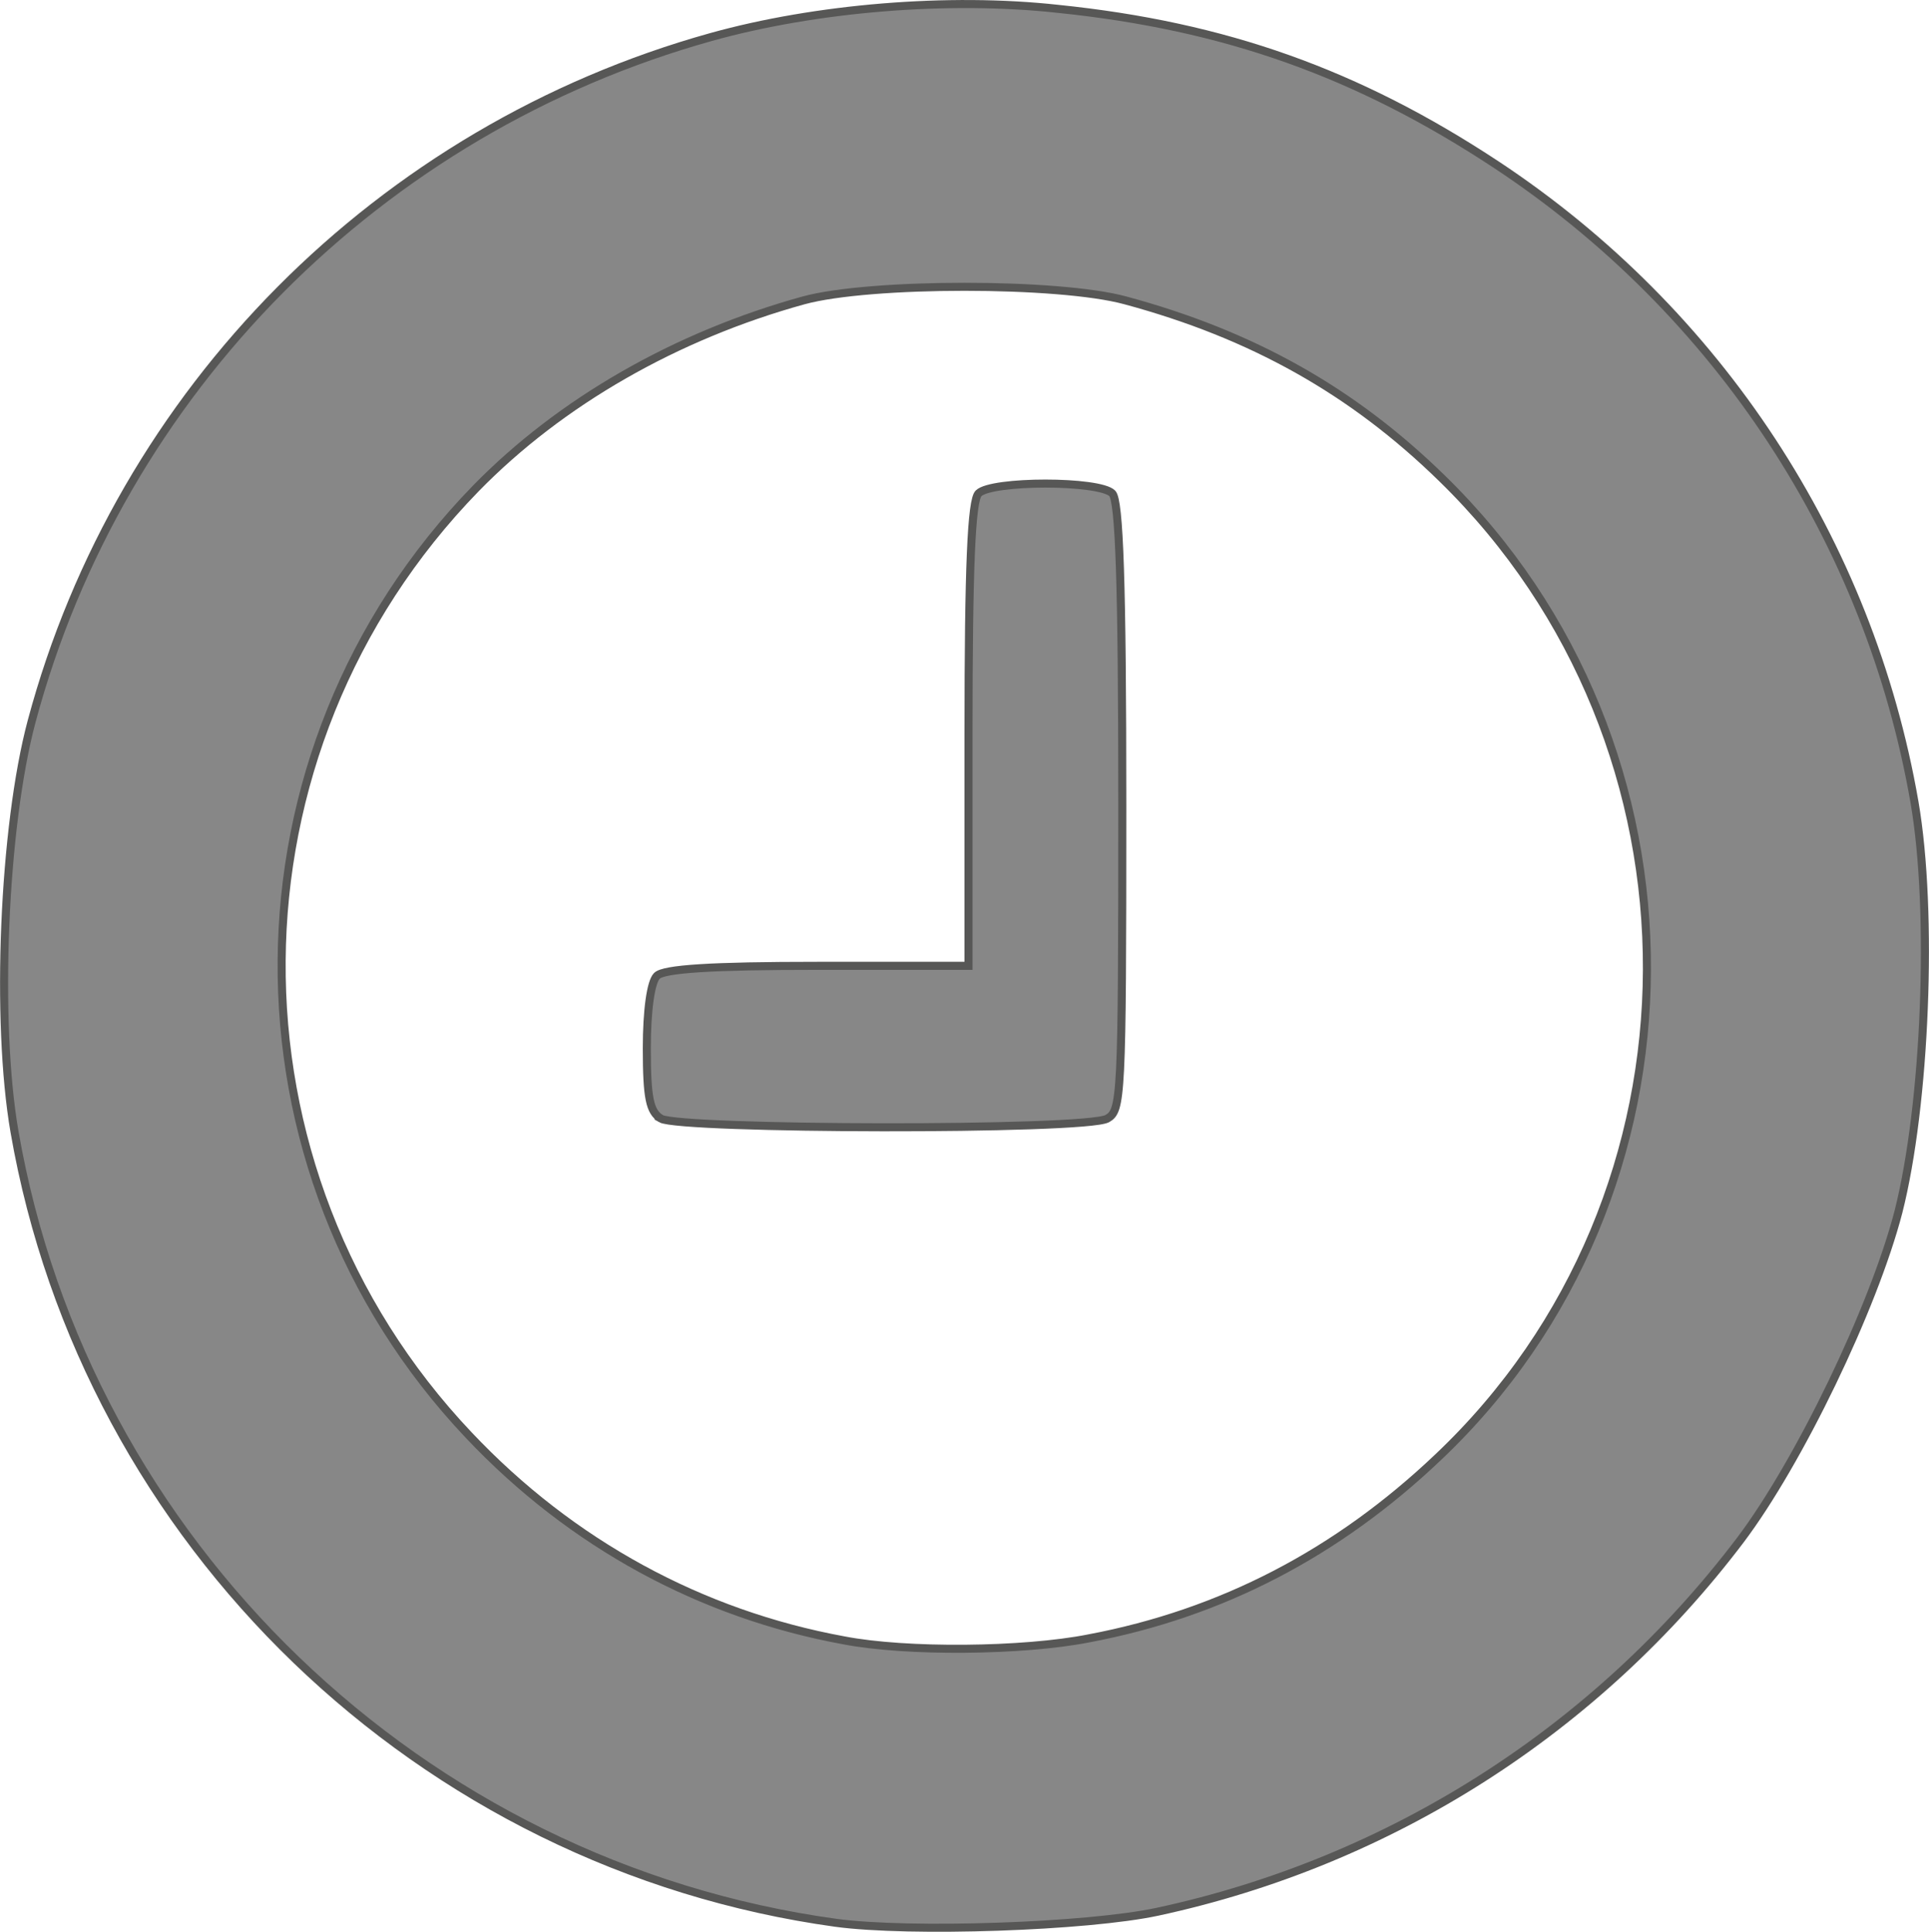
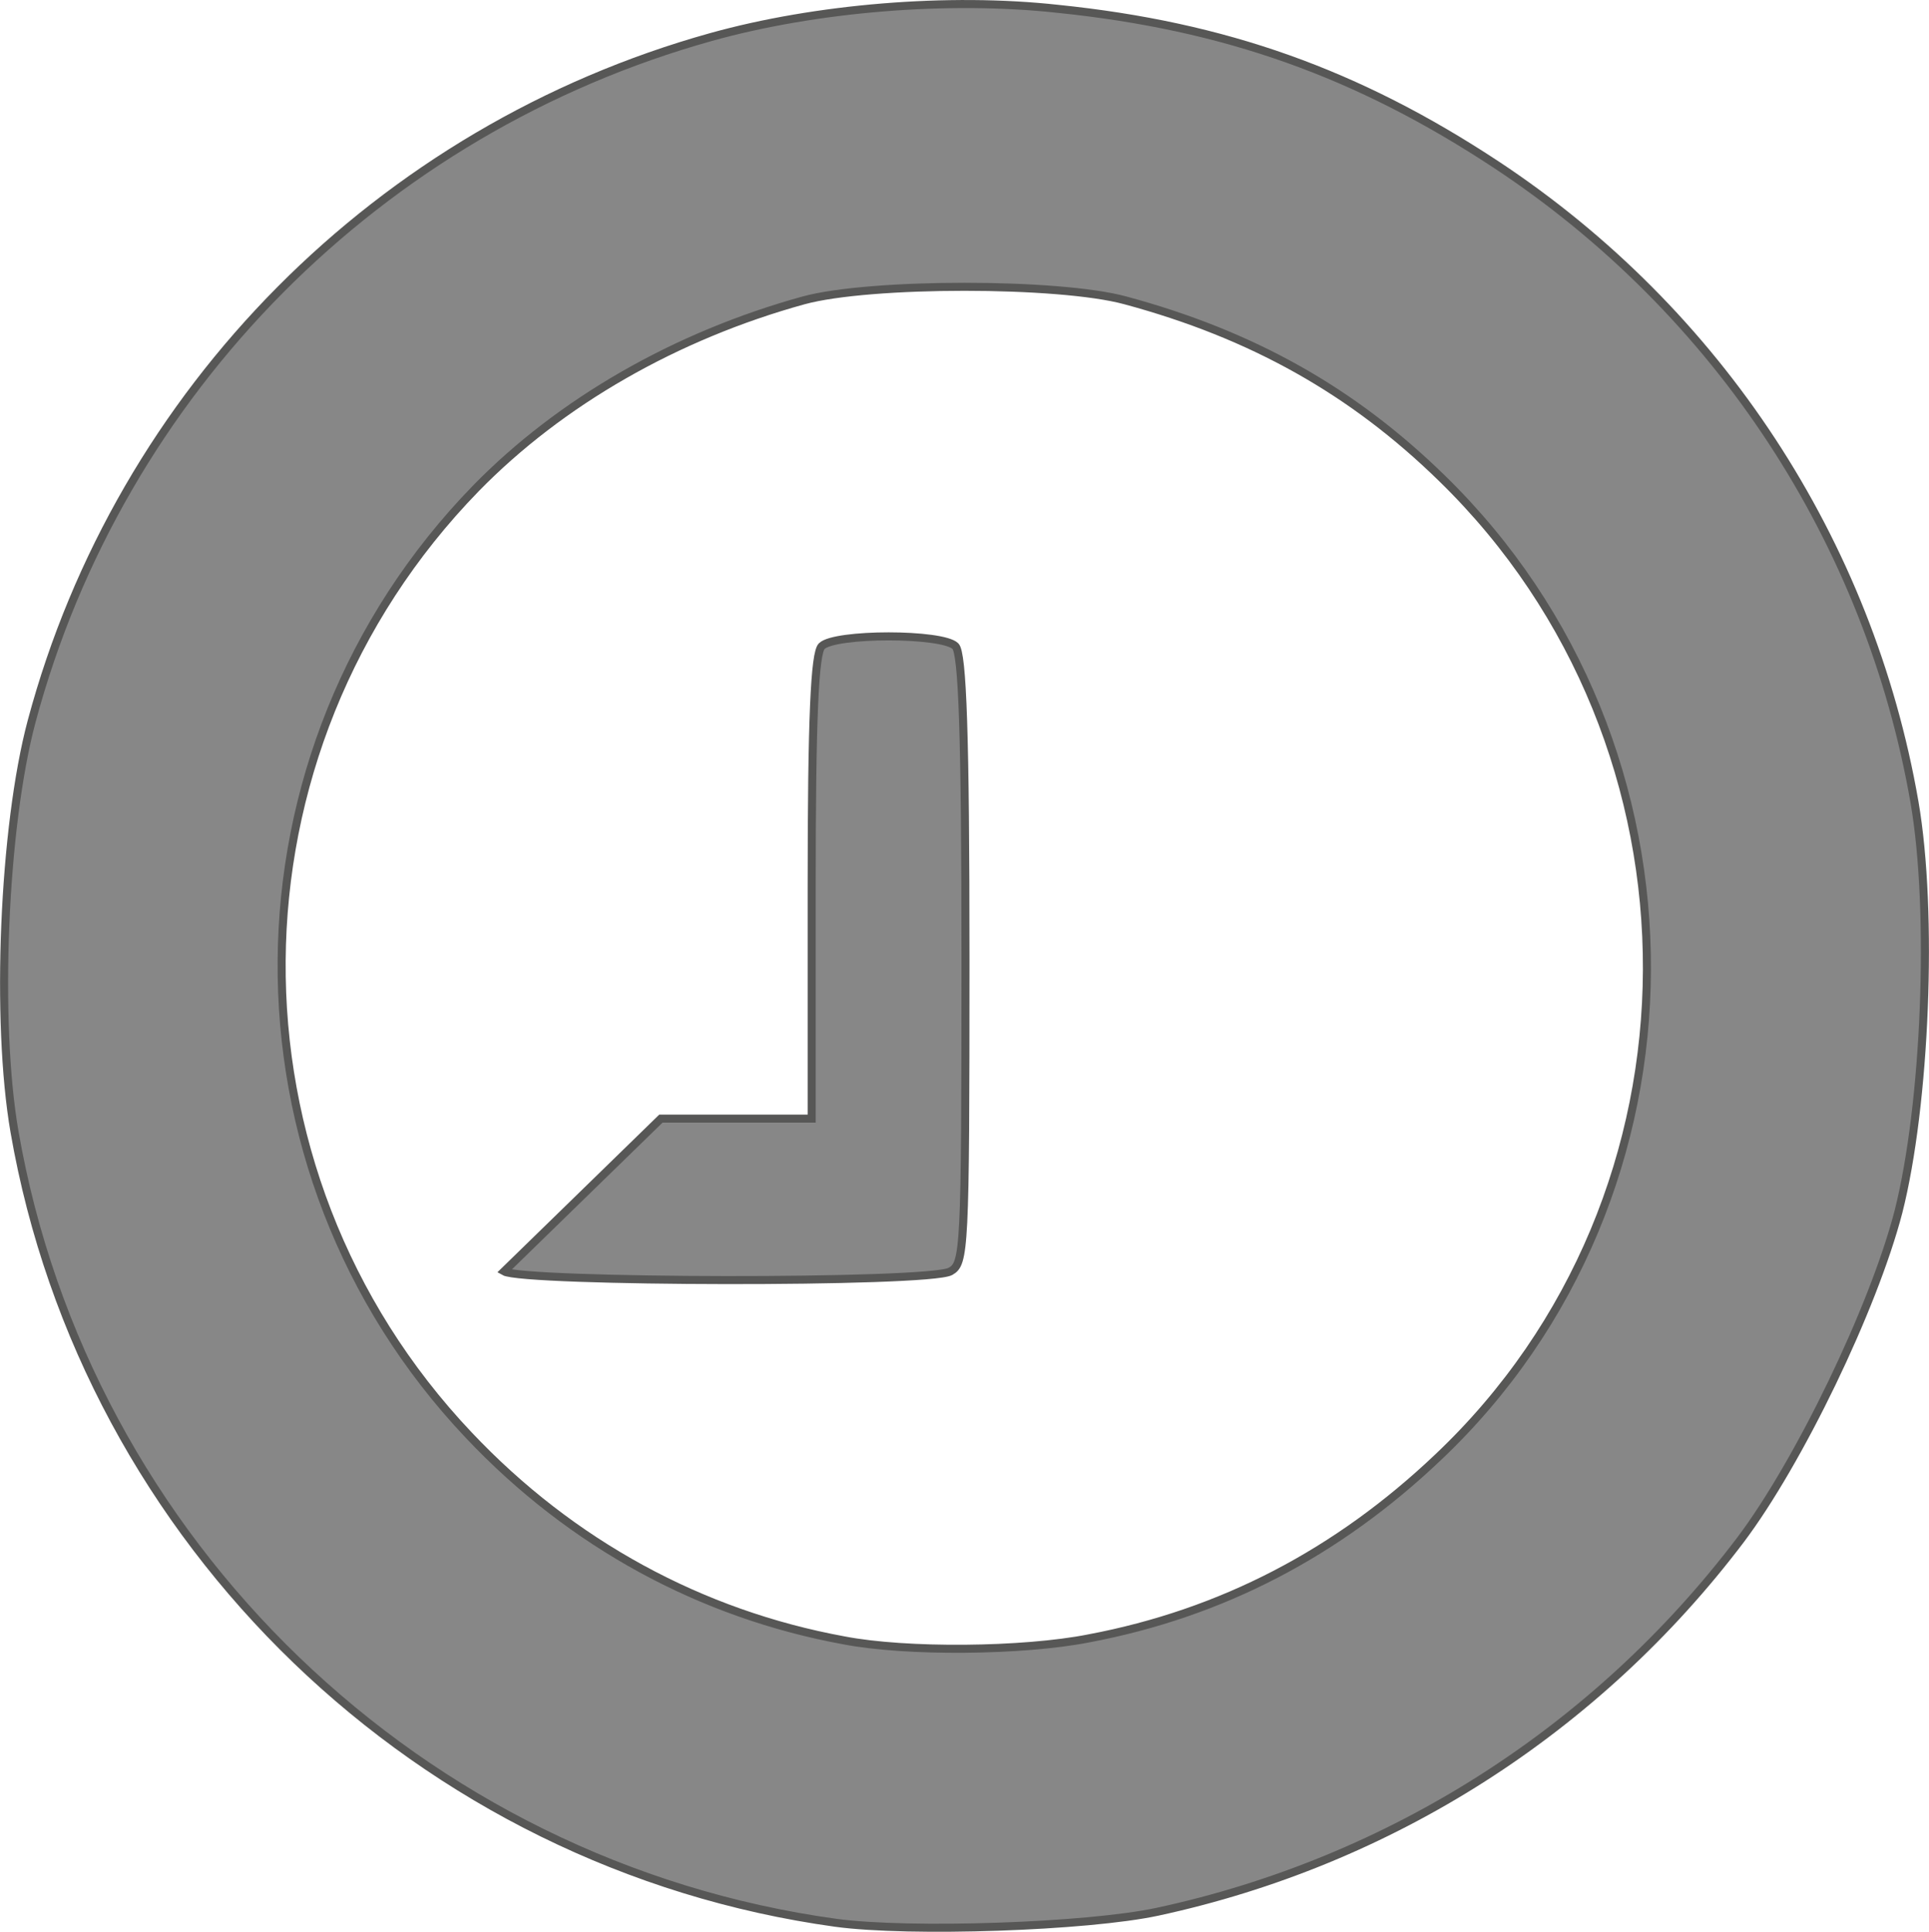
<svg xmlns="http://www.w3.org/2000/svg" version="1.1" id="svg5311" viewBox="0 0 239.86 240.224" height="240.224" width="239.86">
  <defs id="defs5313" />
  <g transform="translate(0,-812.138)" id="layer1">
-     <path style="fill:#878787;fill-opacity:1;stroke:#575756;stroke-opacity:1" d="m 103.927,1051.238 c -51.625,-7.125 -93.25,-47.25 -102.125,-98.375 -2.375,-13.75 -1.375,-37.875 2.125,-51 11,-41.125 43.25,-73.625 84.5,-85.125 13,-3.625 29.5,-5 43.125,-3.5 20.75,2.125 37.25,8 54.5,19.375 27.625,18.25 46.375,46.875 52,79.25 2.375,13.75 1.375,37.75 -2,51 -3.125,12 -12.375,31.125 -19.625,40.75 -17.875,23.625 -43.5,40 -72.5,46.25 -8.75,1.875 -30.75,2.625 -40,1.375 l 0,0 z m 31.5,-35.375 c 16.5,-3.125 30.875,-10.625 43.375,-22.5 34.5,-32.625 34.625,-88.5 0.5,-121.75 -11.125,-10.875 -23.625,-17.875 -39.375,-22.125 -8.25,-2.25 -31.75,-2.25 -40,0 -15.875,4.375 -30.25,12.625 -40.75,23.375 -31.875,32.75 -32.25,84.625 -0.875,117.75 12.75,13.5 28.875,22.25 46.625,25.5 7.75,1.5 22.25,1.375 30.5,-0.25 z M 82.177,951.238 c -1.375,-0.875 -1.75,-2.5 -1.75,-8.75 0,-4.75 0.5,-8.25 1.25,-9 0.875,-0.875 6.75,-1.25 20,-1.25 l 18.75,0 0,-28.75 c 0,-21.125 0.375,-29.125 1.25,-30 1.625,-1.625 15,-1.625 16.625,0 0.875,0.875 1.25,10.875 1.25,39 0,36.375 -0.125,37.75 -1.875,38.75 -2.75,1.5 -53.125,1.375 -55.5,0 z" class="st0" id="path26" />
+     <path style="fill:#878787;fill-opacity:1;stroke:#575756;stroke-opacity:1" d="m 103.927,1051.238 c -51.625,-7.125 -93.25,-47.25 -102.125,-98.375 -2.375,-13.75 -1.375,-37.875 2.125,-51 11,-41.125 43.25,-73.625 84.5,-85.125 13,-3.625 29.5,-5 43.125,-3.5 20.75,2.125 37.25,8 54.5,19.375 27.625,18.25 46.375,46.875 52,79.25 2.375,13.75 1.375,37.75 -2,51 -3.125,12 -12.375,31.125 -19.625,40.75 -17.875,23.625 -43.5,40 -72.5,46.25 -8.75,1.875 -30.75,2.625 -40,1.375 l 0,0 z m 31.5,-35.375 c 16.5,-3.125 30.875,-10.625 43.375,-22.5 34.5,-32.625 34.625,-88.5 0.5,-121.75 -11.125,-10.875 -23.625,-17.875 -39.375,-22.125 -8.25,-2.25 -31.75,-2.25 -40,0 -15.875,4.375 -30.25,12.625 -40.75,23.375 -31.875,32.75 -32.25,84.625 -0.875,117.75 12.75,13.5 28.875,22.25 46.625,25.5 7.75,1.5 22.25,1.375 30.5,-0.25 z M 82.177,951.238 l 18.75,0 0,-28.75 c 0,-21.125 0.375,-29.125 1.25,-30 1.625,-1.625 15,-1.625 16.625,0 0.875,0.875 1.25,10.875 1.25,39 0,36.375 -0.125,37.75 -1.875,38.75 -2.75,1.5 -53.125,1.375 -55.5,0 z" class="st0" id="path26" />
  </g>
</svg>